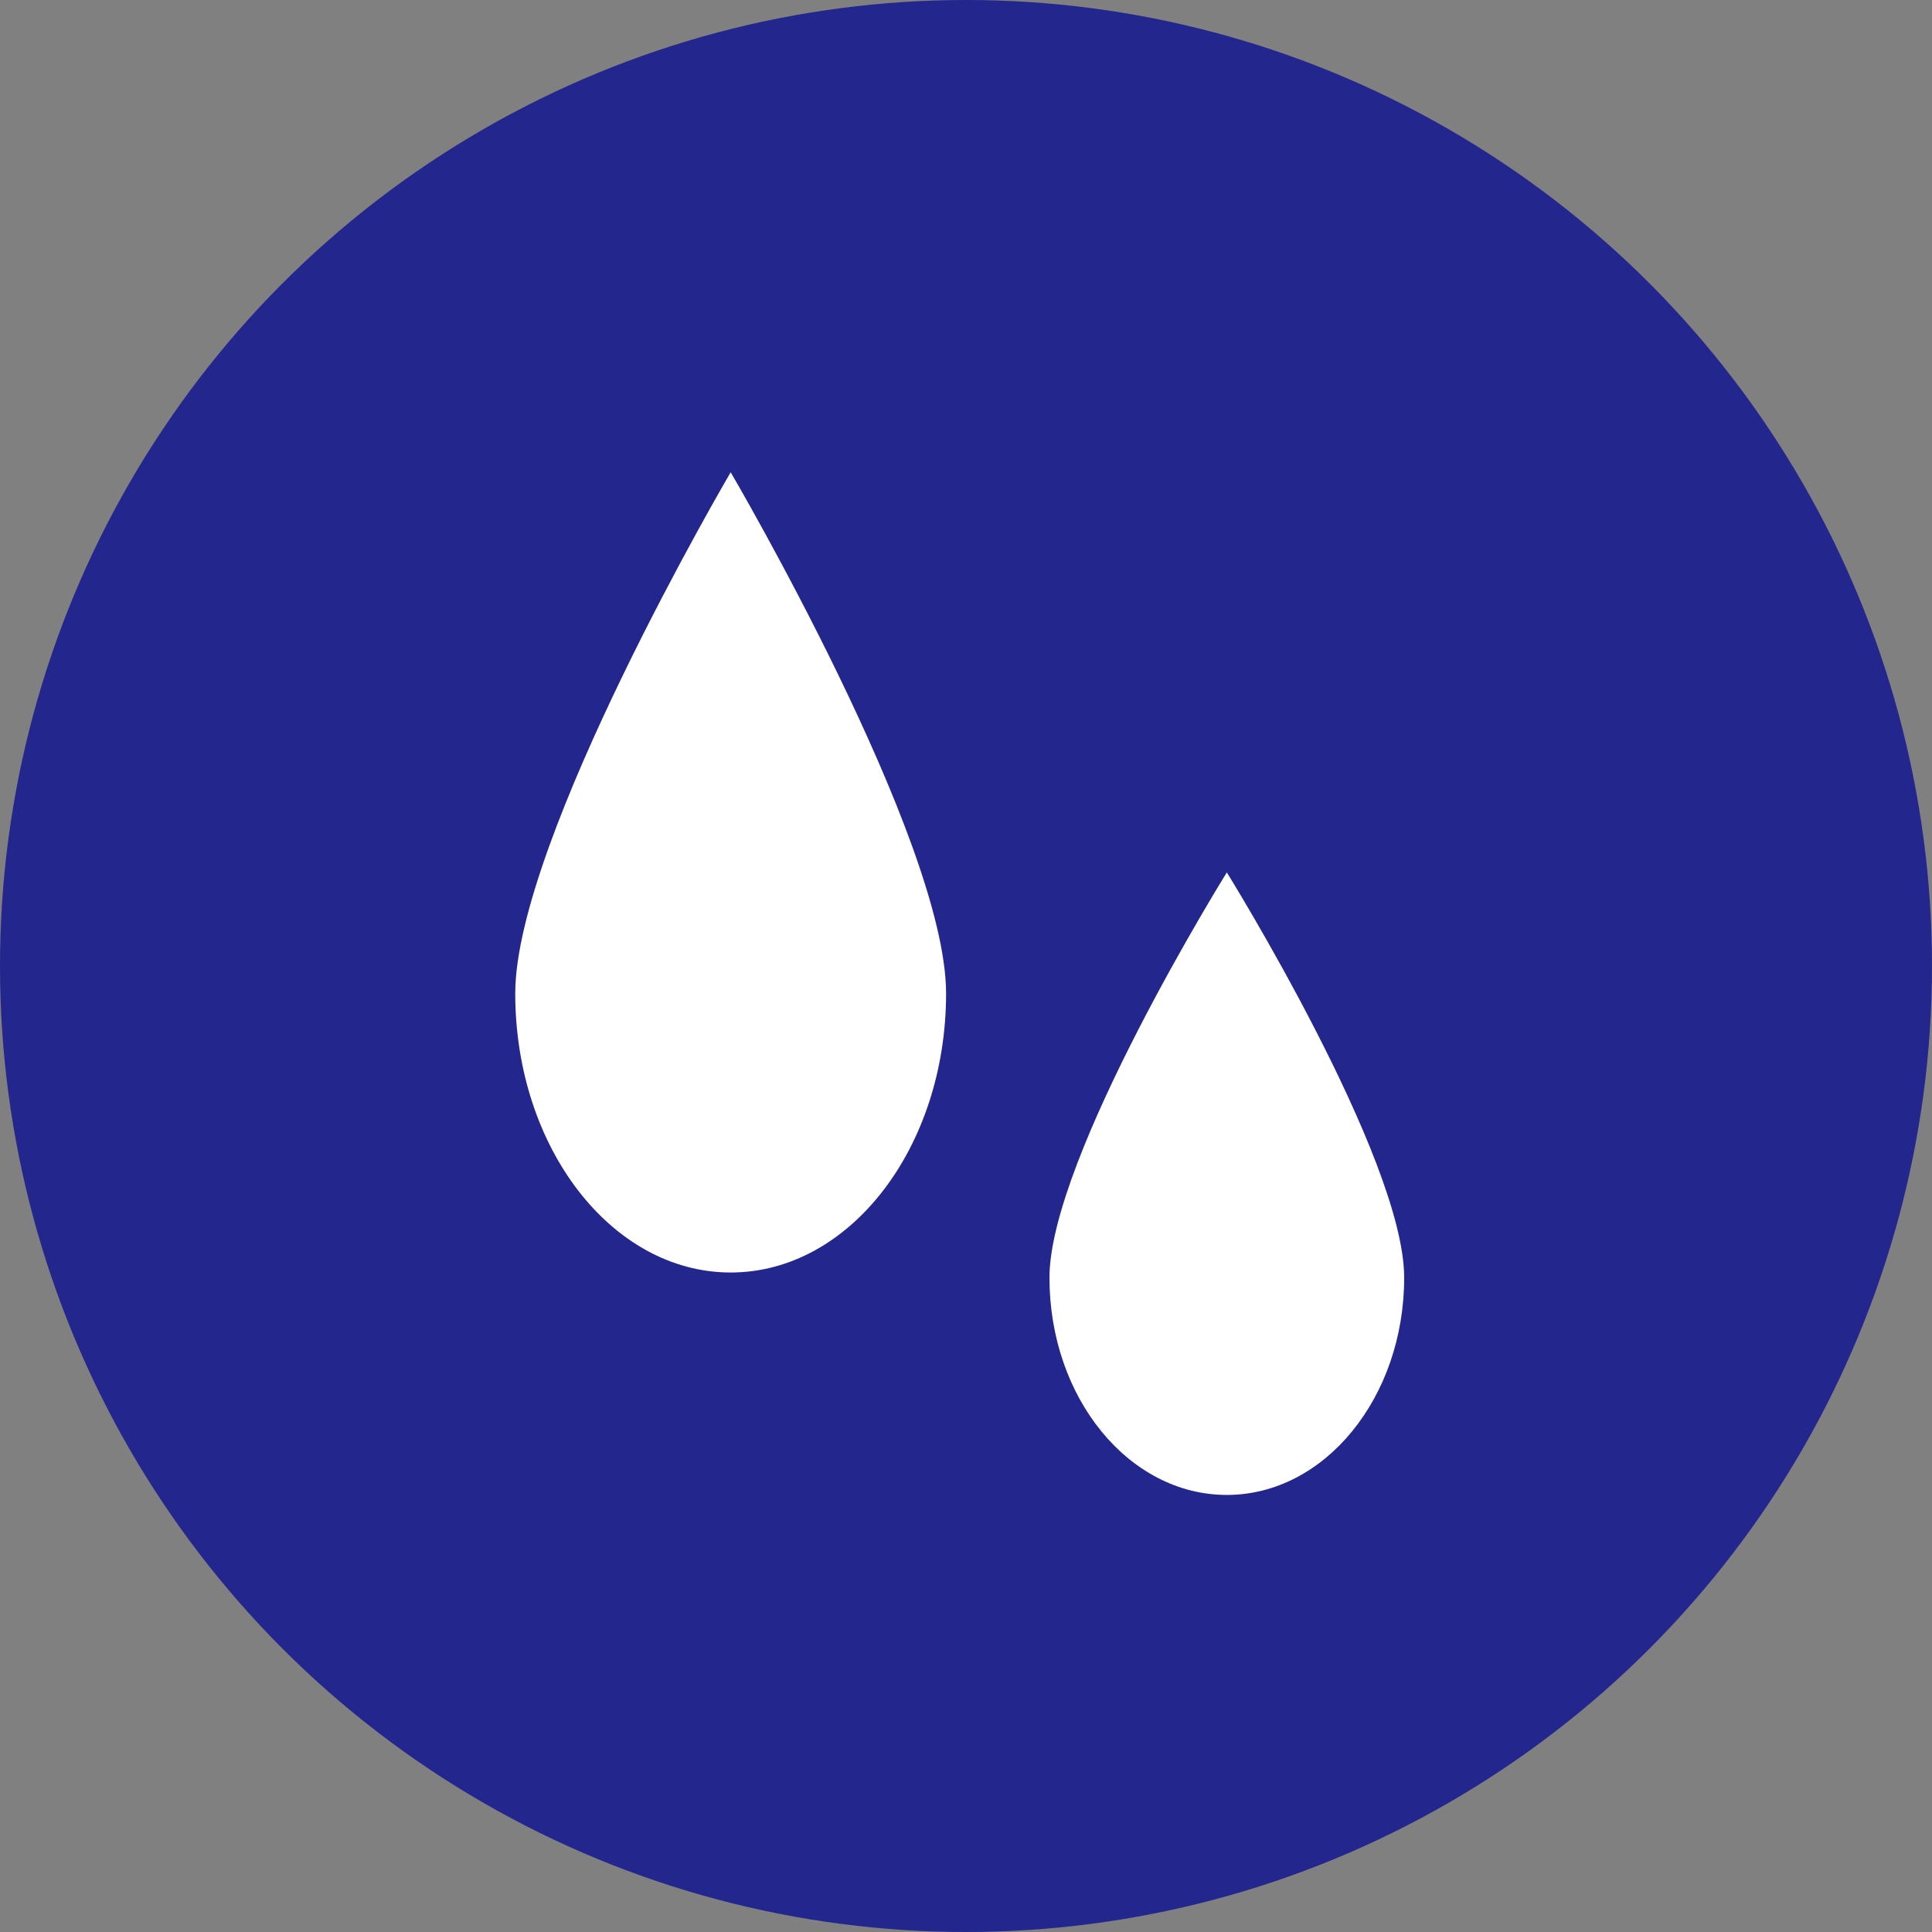
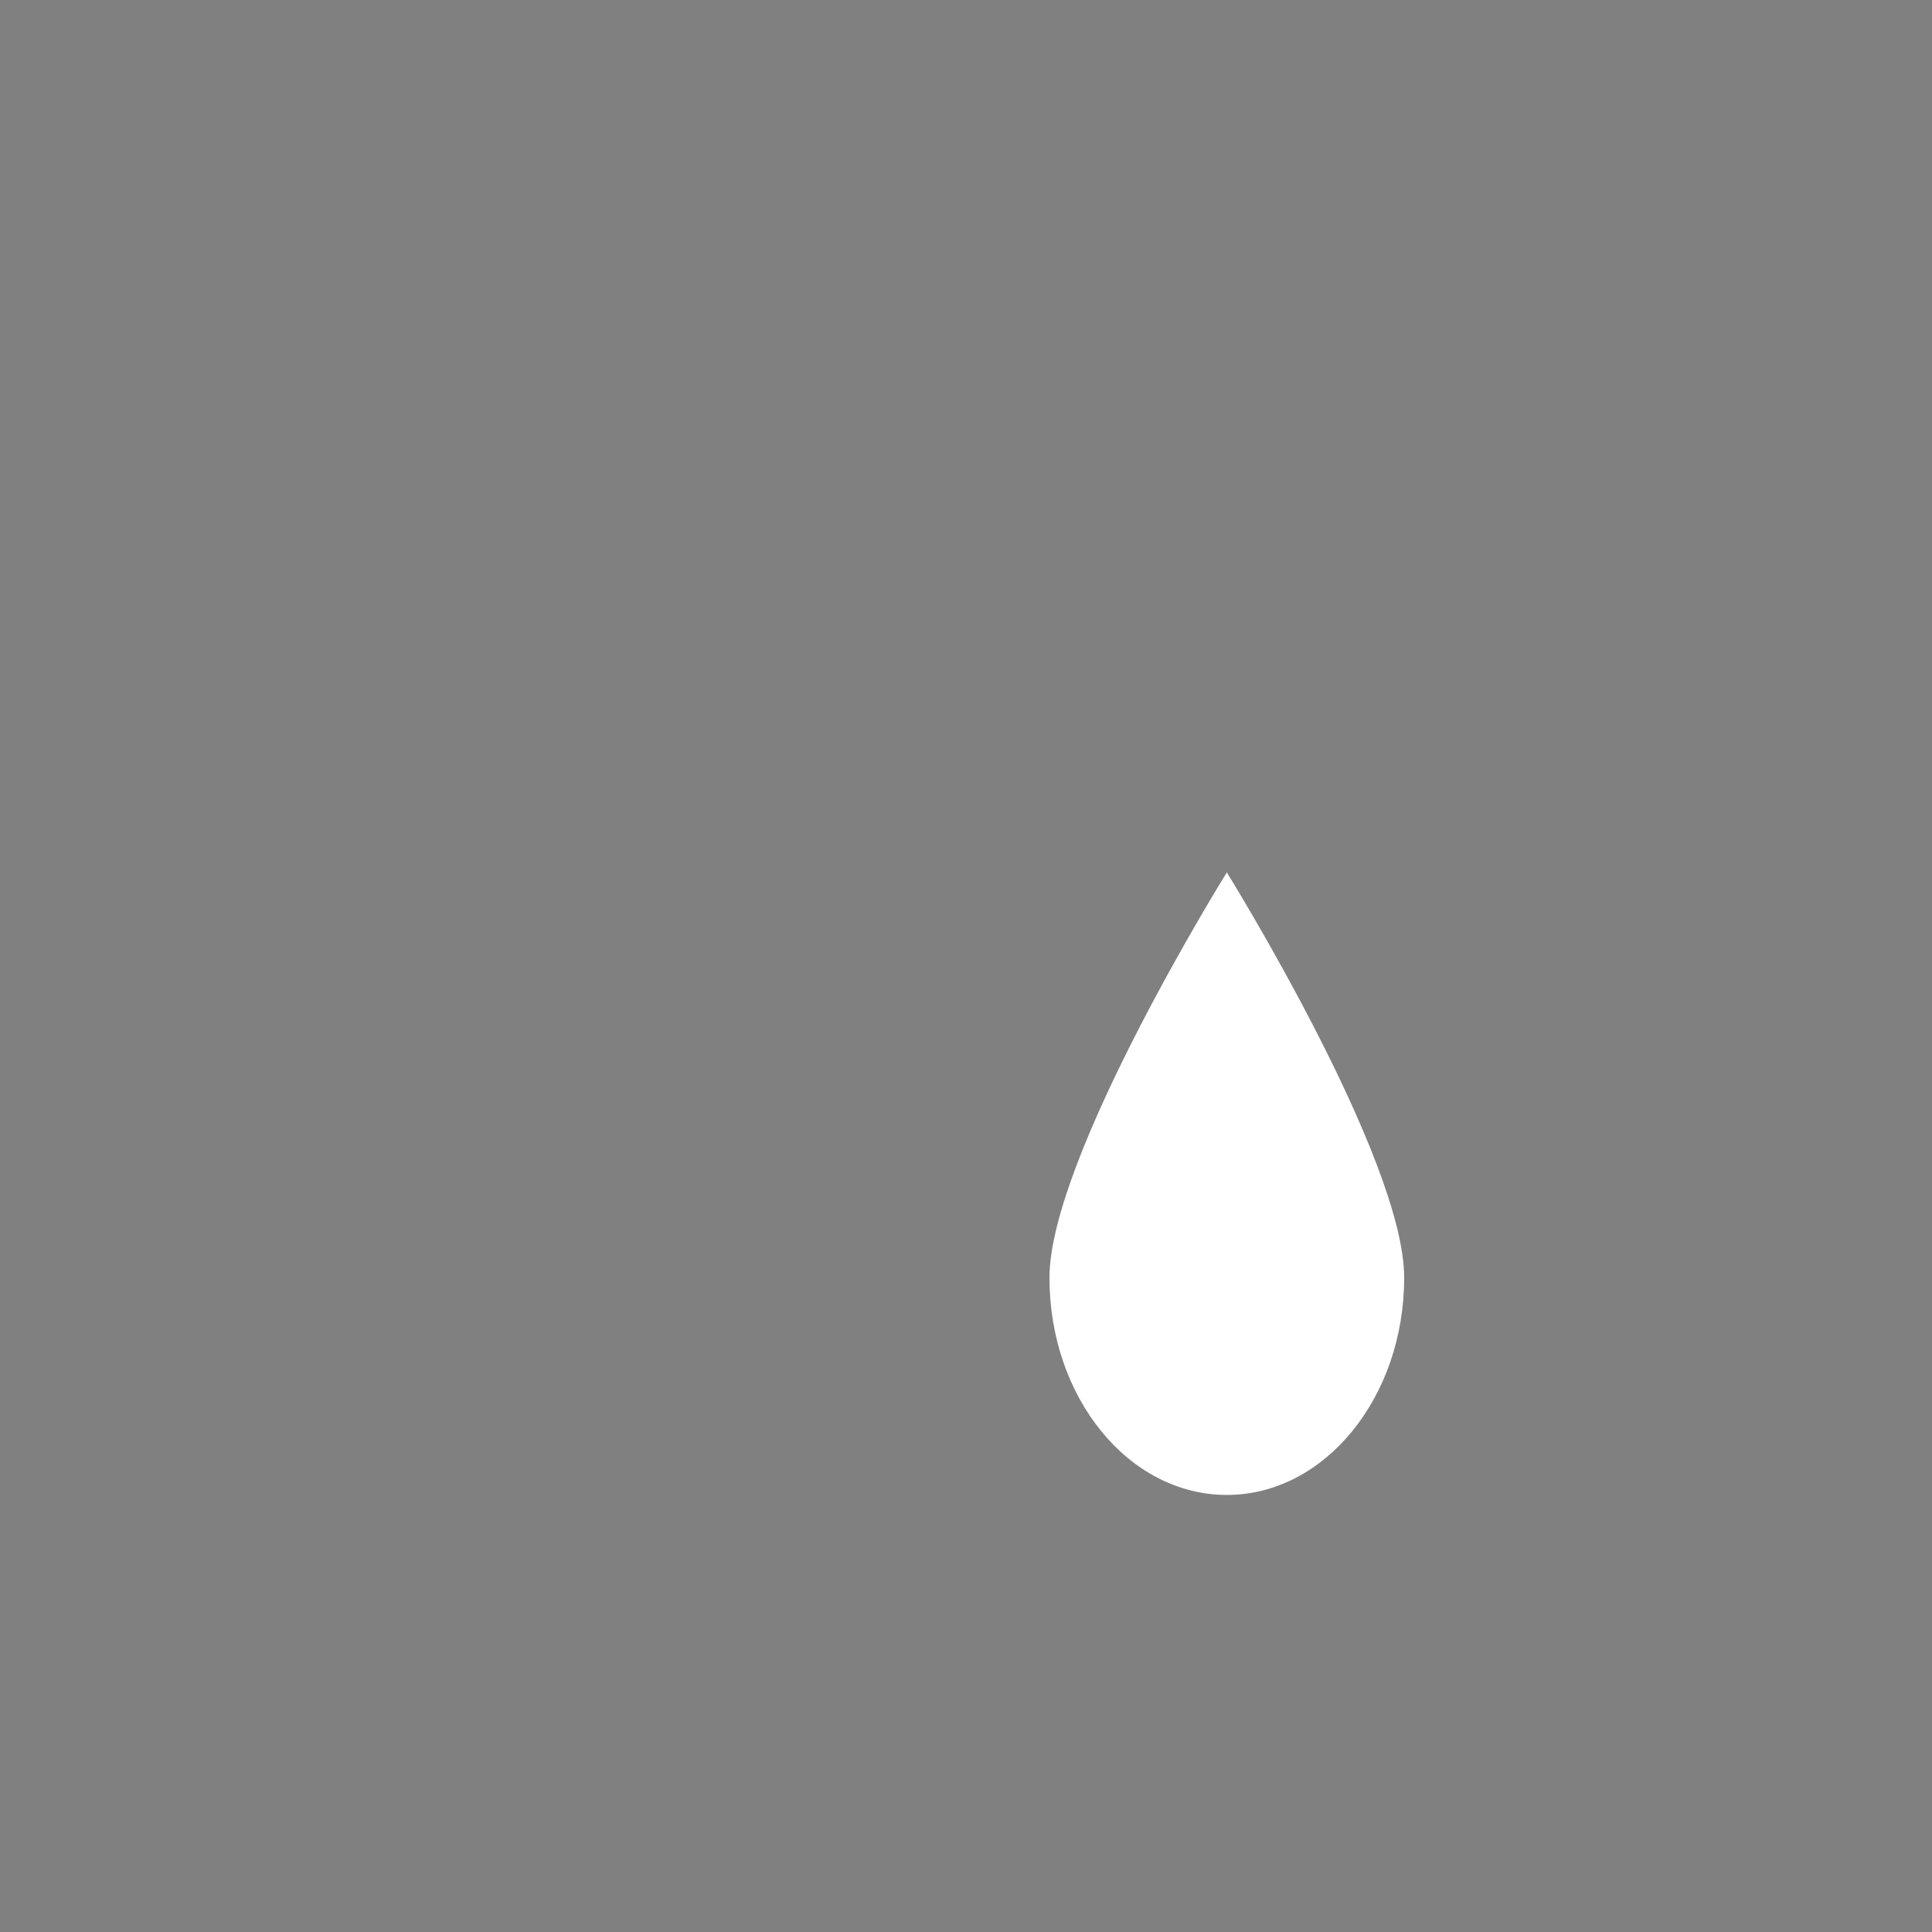
<svg xmlns="http://www.w3.org/2000/svg" width="45" height="45" viewBox="0 0 45 45">
  <rect x="0" y="0" width="45" height="45" fill="#808080" stroke="none" />
  <g id="グループ_5688" data-name="グループ 5688" transform="translate(-7393 3531)">
-     <circle id="楕円形_46" data-name="楕円形 46" cx="22.5" cy="22.5" r="22.5" transform="translate(7393 -3531)" fill="#23268c" />
-     <path id="パス_218" data-name="パス 218" d="M5.018-5.639S10.035,2.91,10.035,6.5,7.789,13,5.018,13,0,10.09,0,6.5,5.018-5.639,5.018-5.639Z" transform="translate(7405.001 -3514.361)" fill="#fff" />
    <path id="パス_219" data-name="パス 219" d="M4.131-5.639S8.262,1.012,8.262,3.8,6.412,8.861,4.131,8.861,0,6.6,0,3.8,4.131-5.639,4.131-5.639Z" transform="translate(7417.444 -3505.041)" fill="#fff" />
  </g>
</svg>